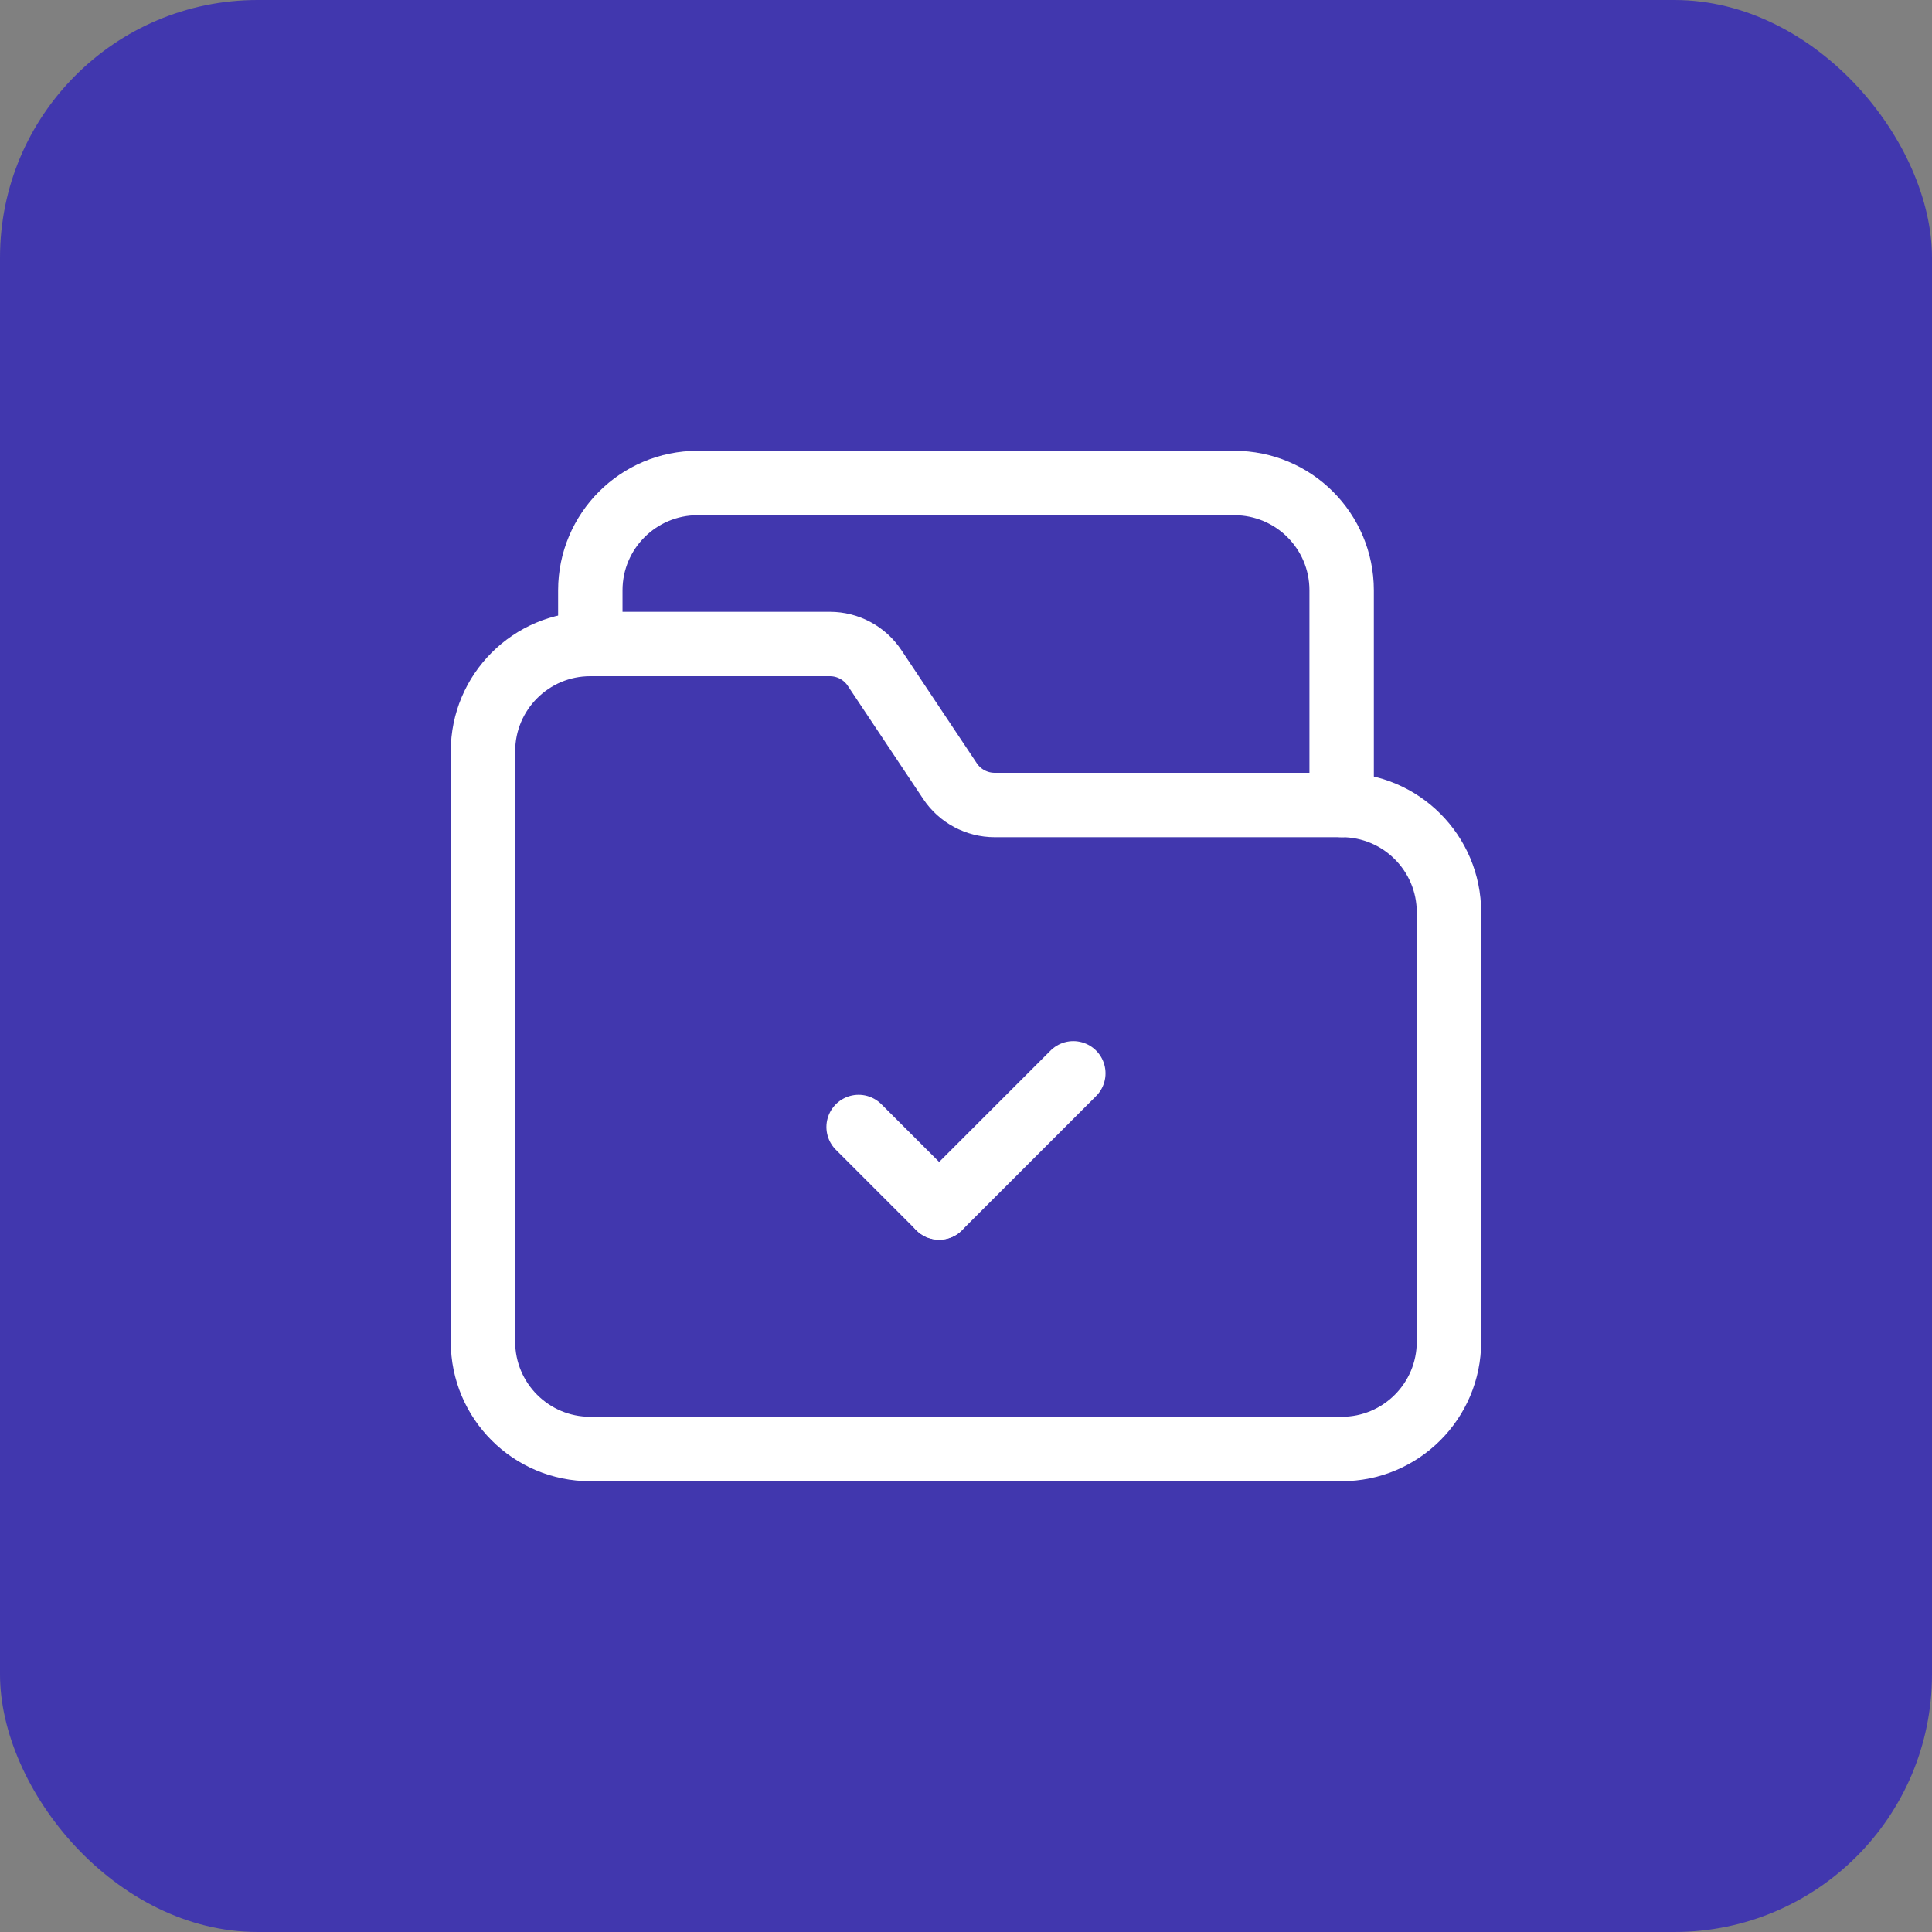
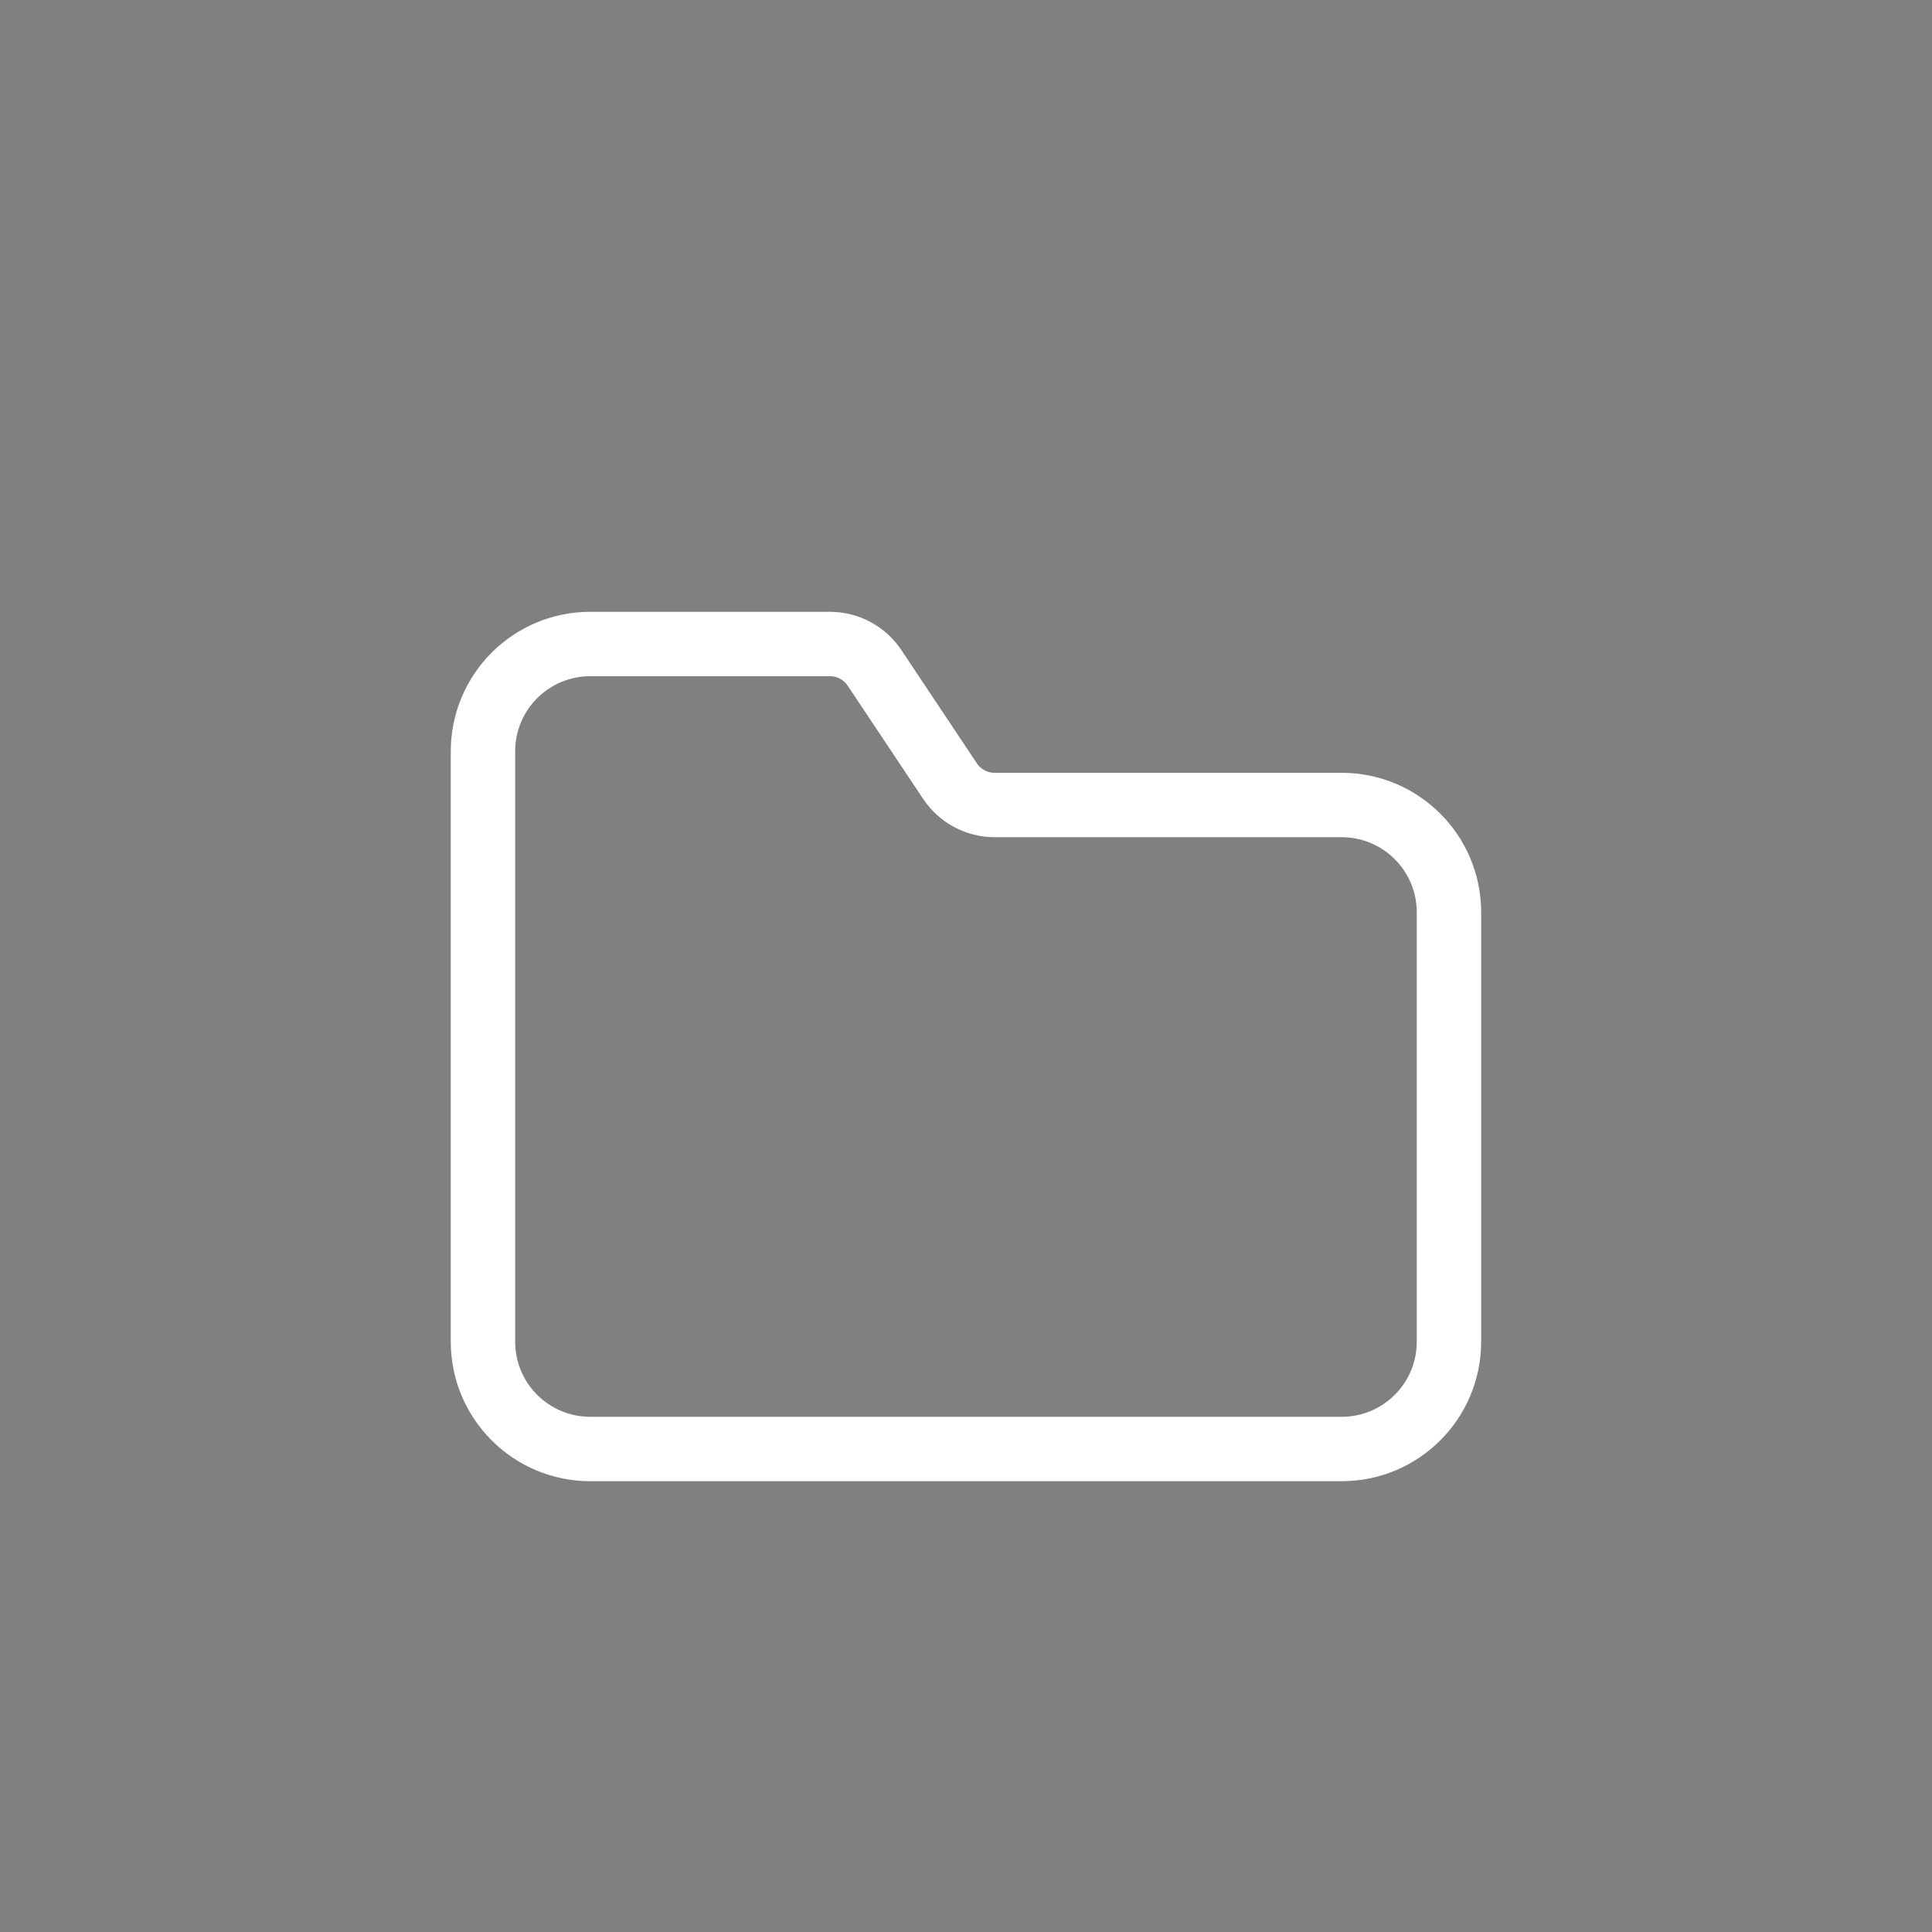
<svg xmlns="http://www.w3.org/2000/svg" width="60" height="60" viewBox="0 0 60 60" fill="none">
  <rect x="0" y="0" width="60" height="60" fill="#808080" stroke="none" />
-   <rect width="60" height="60" rx="8" fill="#4137AE" />
  <path fill-rule="evenodd" clip-rule="evenodd" d="M41.666 25H30.891C30.334 25 29.812 24.722 29.504 24.259L27.161 20.744C26.851 20.279 26.331 20 25.774 20H18.332C16.491 20 14.999 21.492 14.999 23.334V41.667C14.999 43.509 16.491 45 18.332 45H41.666C43.507 45 44.999 43.509 44.999 41.667V28.334C44.999 26.492 43.507 25 41.666 25Z" stroke="white" stroke-width="2" stroke-linecap="round" stroke-linejoin="round" />
-   <path d="M29.166 37.5L26.666 35" stroke="white" stroke-width="2" stroke-linecap="round" stroke-linejoin="round" />
-   <path d="M33.333 33.333L29.166 37.5" stroke="white" stroke-width="2" stroke-linecap="round" stroke-linejoin="round" />
-   <path d="M18.333 20V18.333C18.333 16.492 19.825 15 21.666 15H38.333C40.175 15 41.666 16.492 41.666 18.333V25" stroke="white" stroke-width="2" stroke-linecap="round" stroke-linejoin="round" />
</svg>